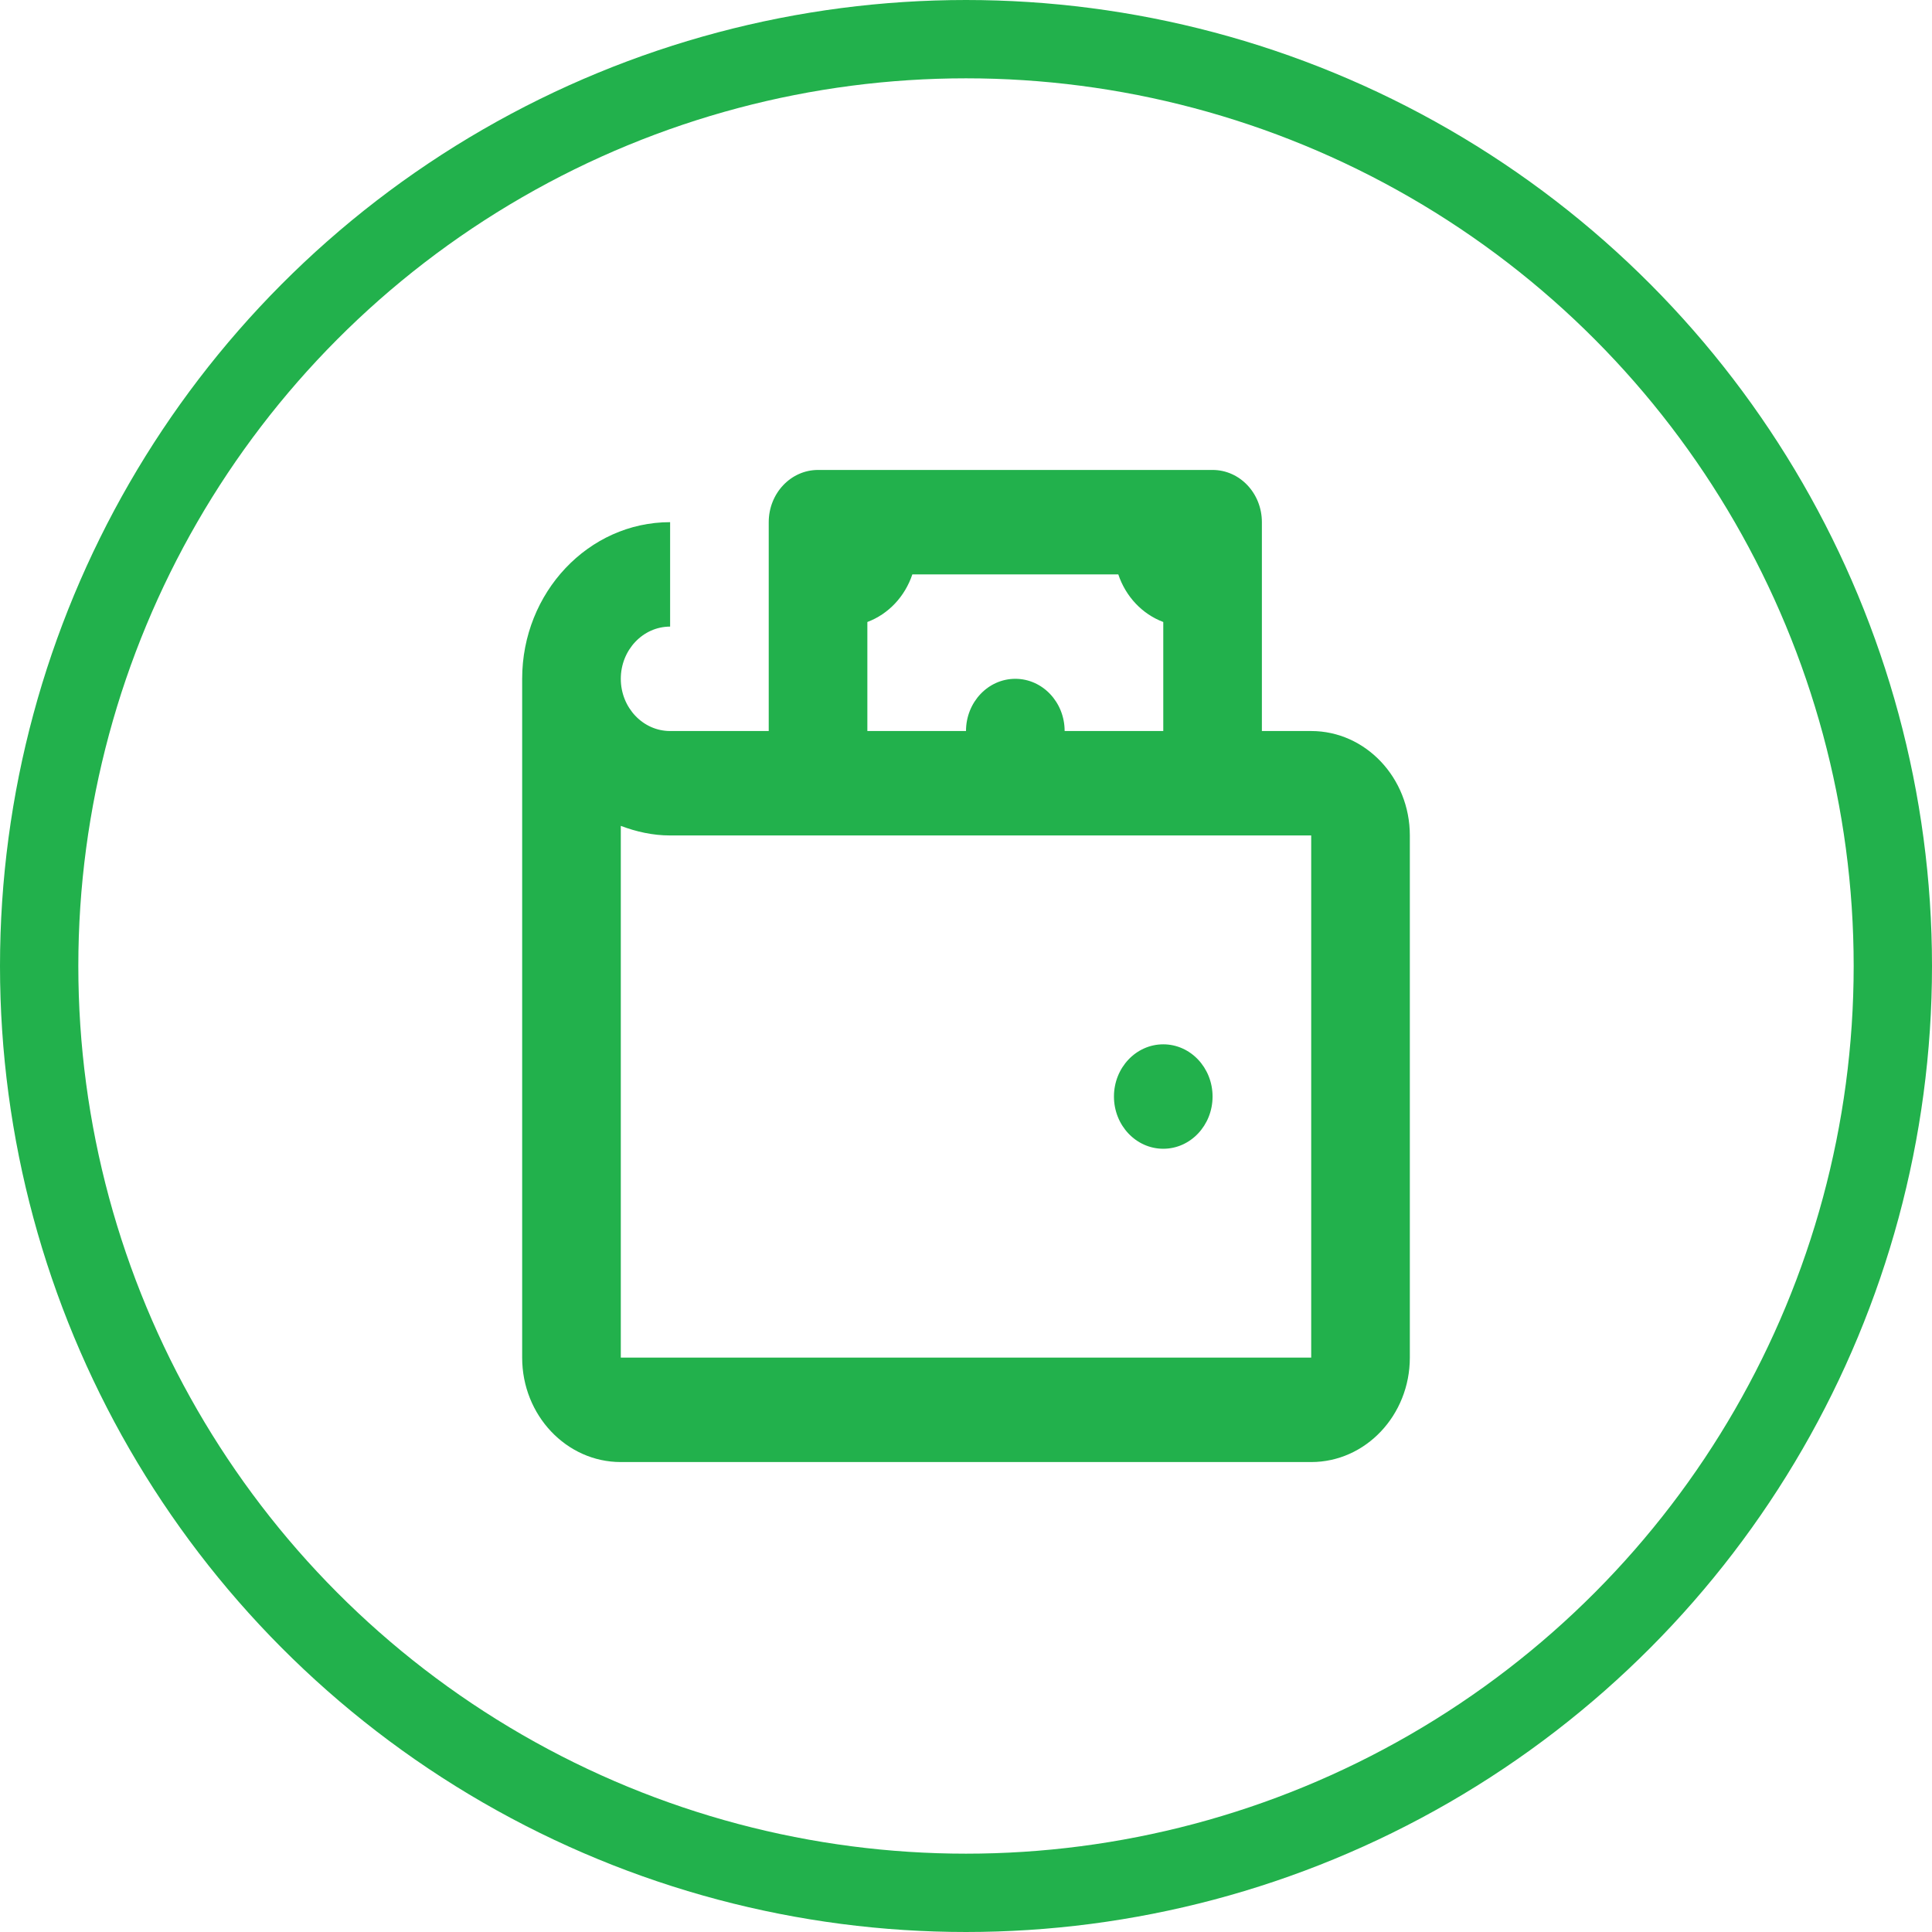
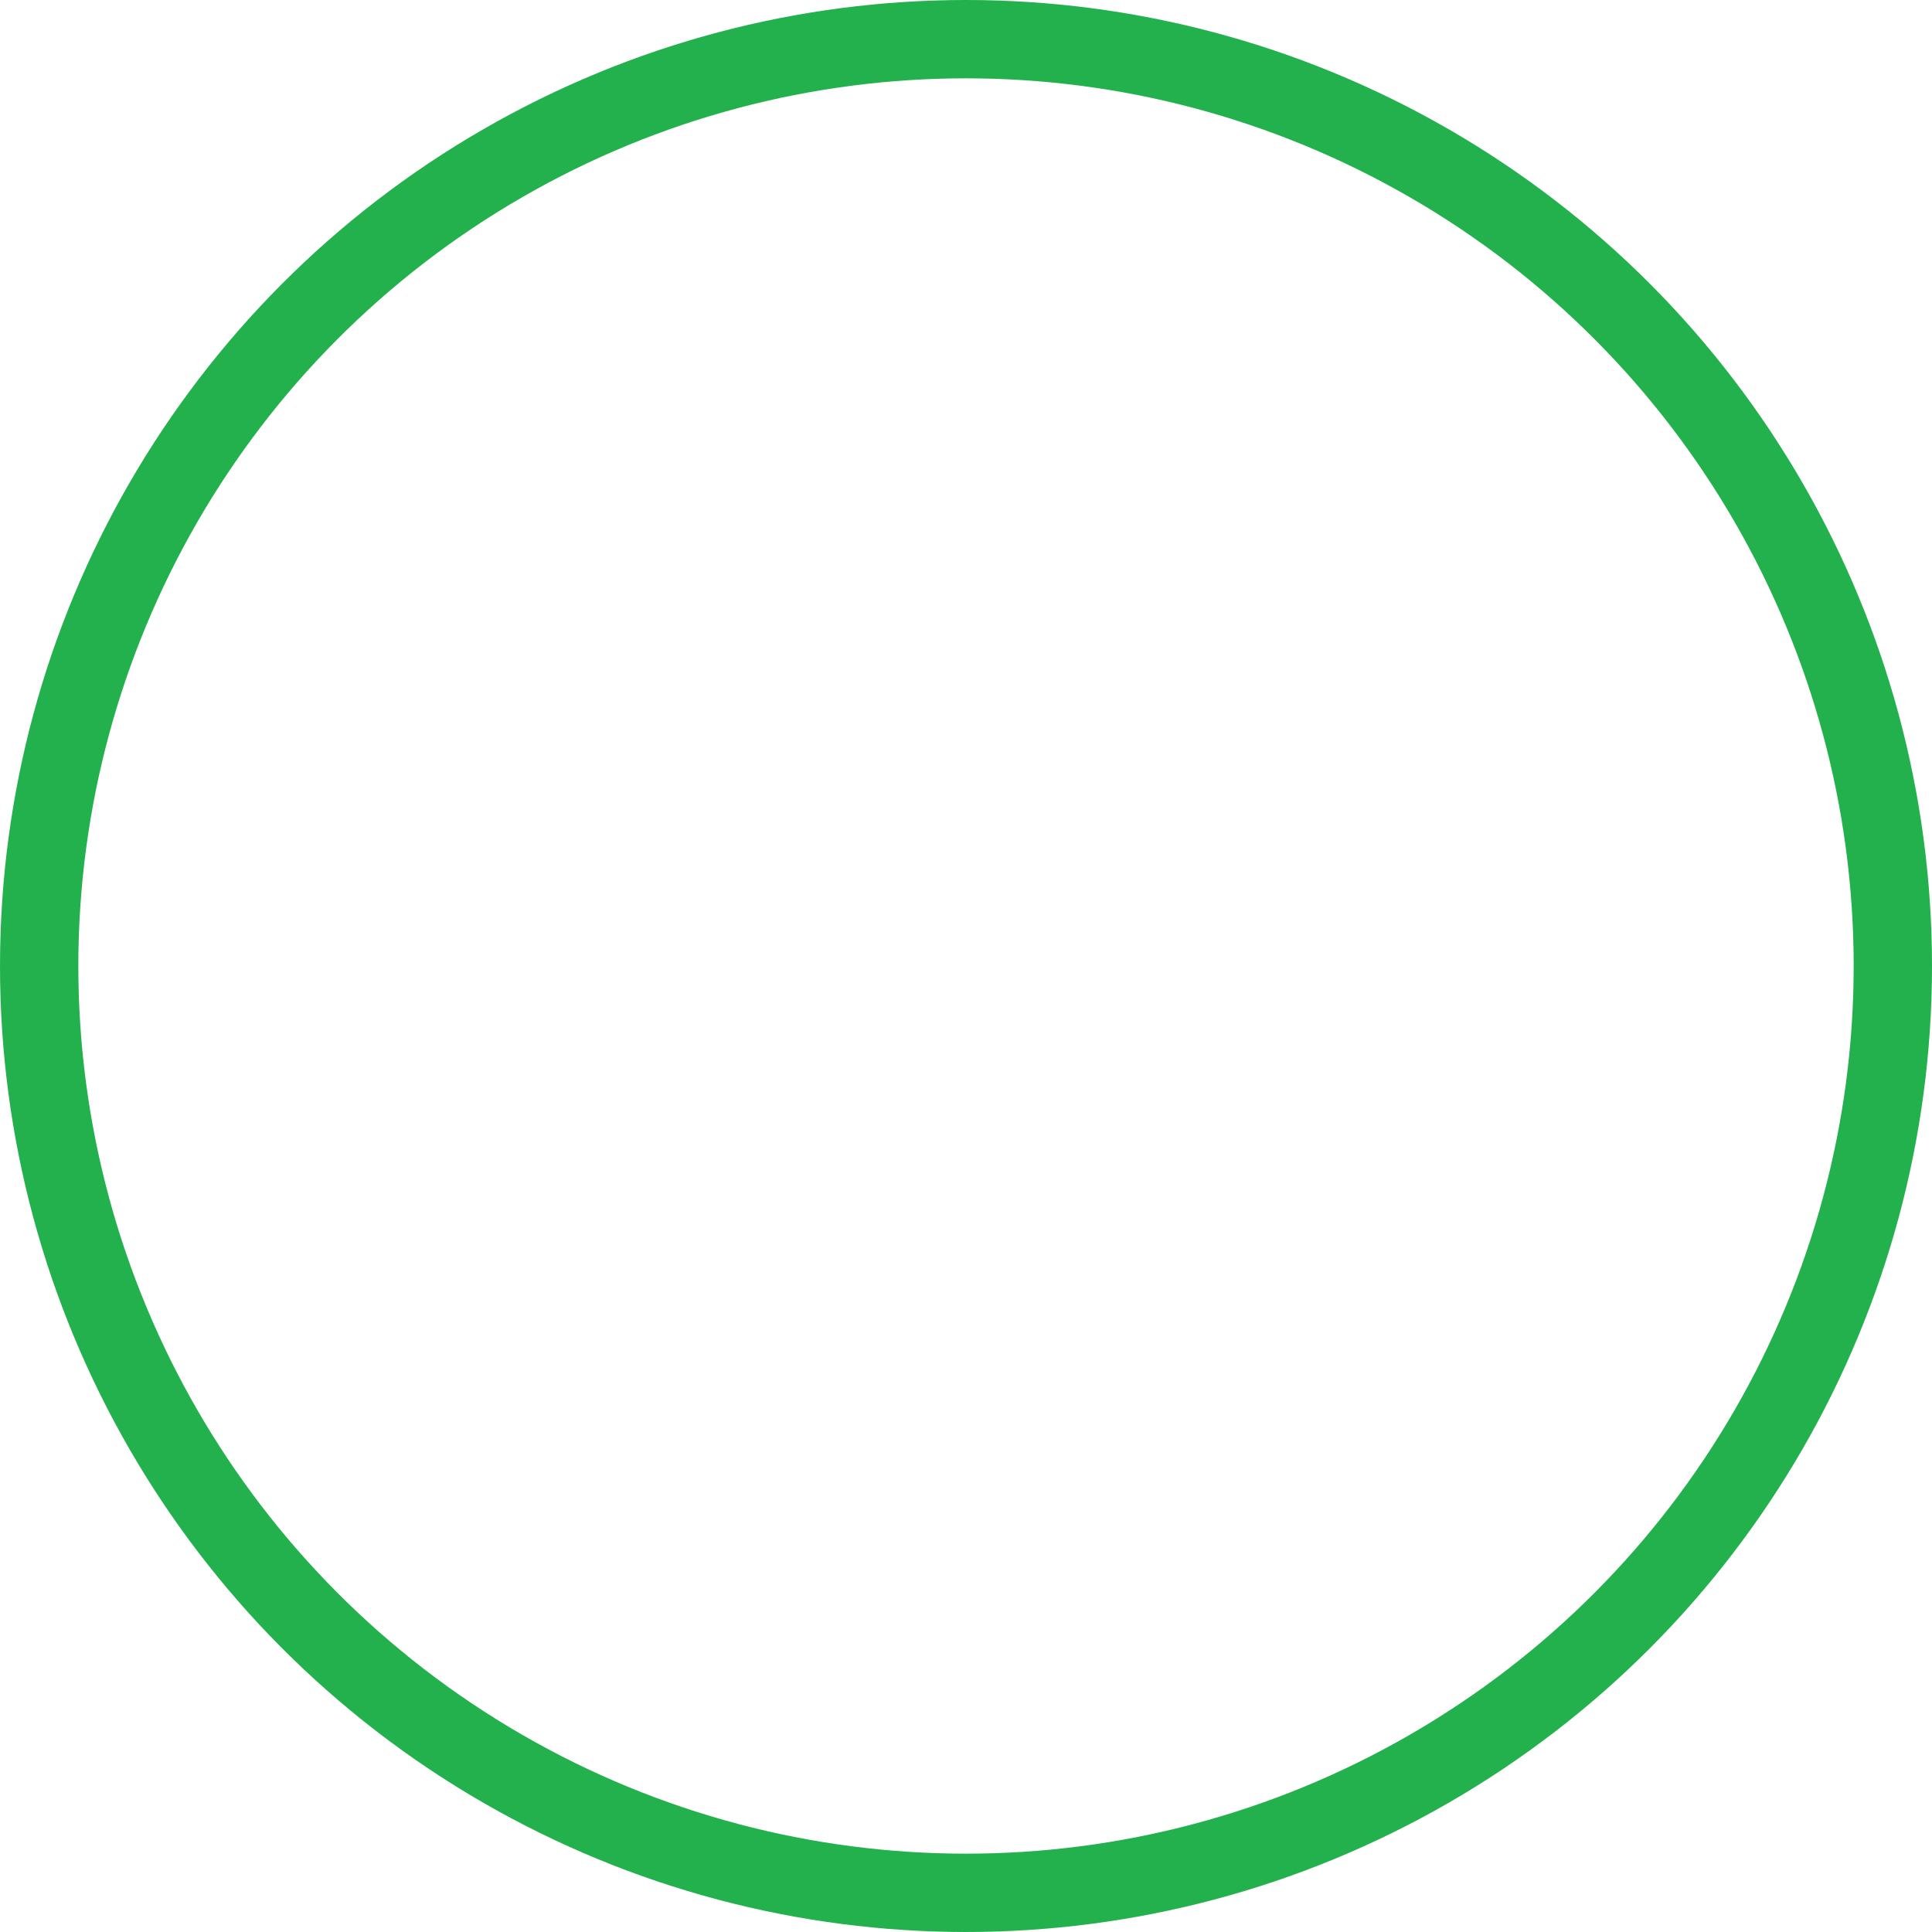
<svg xmlns="http://www.w3.org/2000/svg" width="74" height="74" viewBox="0 0 74 74" fill="none">
-   <path d="M31.333 18C30.29 18 29.445 18.895 29.444 20V21V28H25.667C24.624 28 23.778 27.102 23.778 26C23.778 24.898 24.624 24 25.667 24V20C22.542 20 20 22.692 20 26V52C20 54.206 21.694 56 23.778 56H50.222C52.306 56 54 54.206 54 52V32C54 29.794 52.306 28 50.222 28H48.333V20C48.333 18.895 47.488 18 46.444 18H32.278L31.333 18ZM34.945 22H42.833C43.118 22.852 43.751 23.522 44.556 23.824V28H40.778C40.778 26.896 39.932 26 38.889 26C37.846 26 37 26.896 37 28H33.222V23.824C34.027 23.522 34.66 22.852 34.945 22H34.945ZM23.778 31.633C24.372 31.857 25.001 32 25.667 32H31.333H50.222V52H23.778L23.778 31.633ZM44.556 40C43.513 40 42.667 40.896 42.667 42C42.667 43.104 43.513 44 44.556 44C45.598 44 46.444 43.104 46.444 42C46.444 40.896 45.598 40 44.556 40Z" fill="#22B14C" />
  <circle cx="37" cy="37" r="35.5" stroke="#22B14C" stroke-width="3" />
</svg>